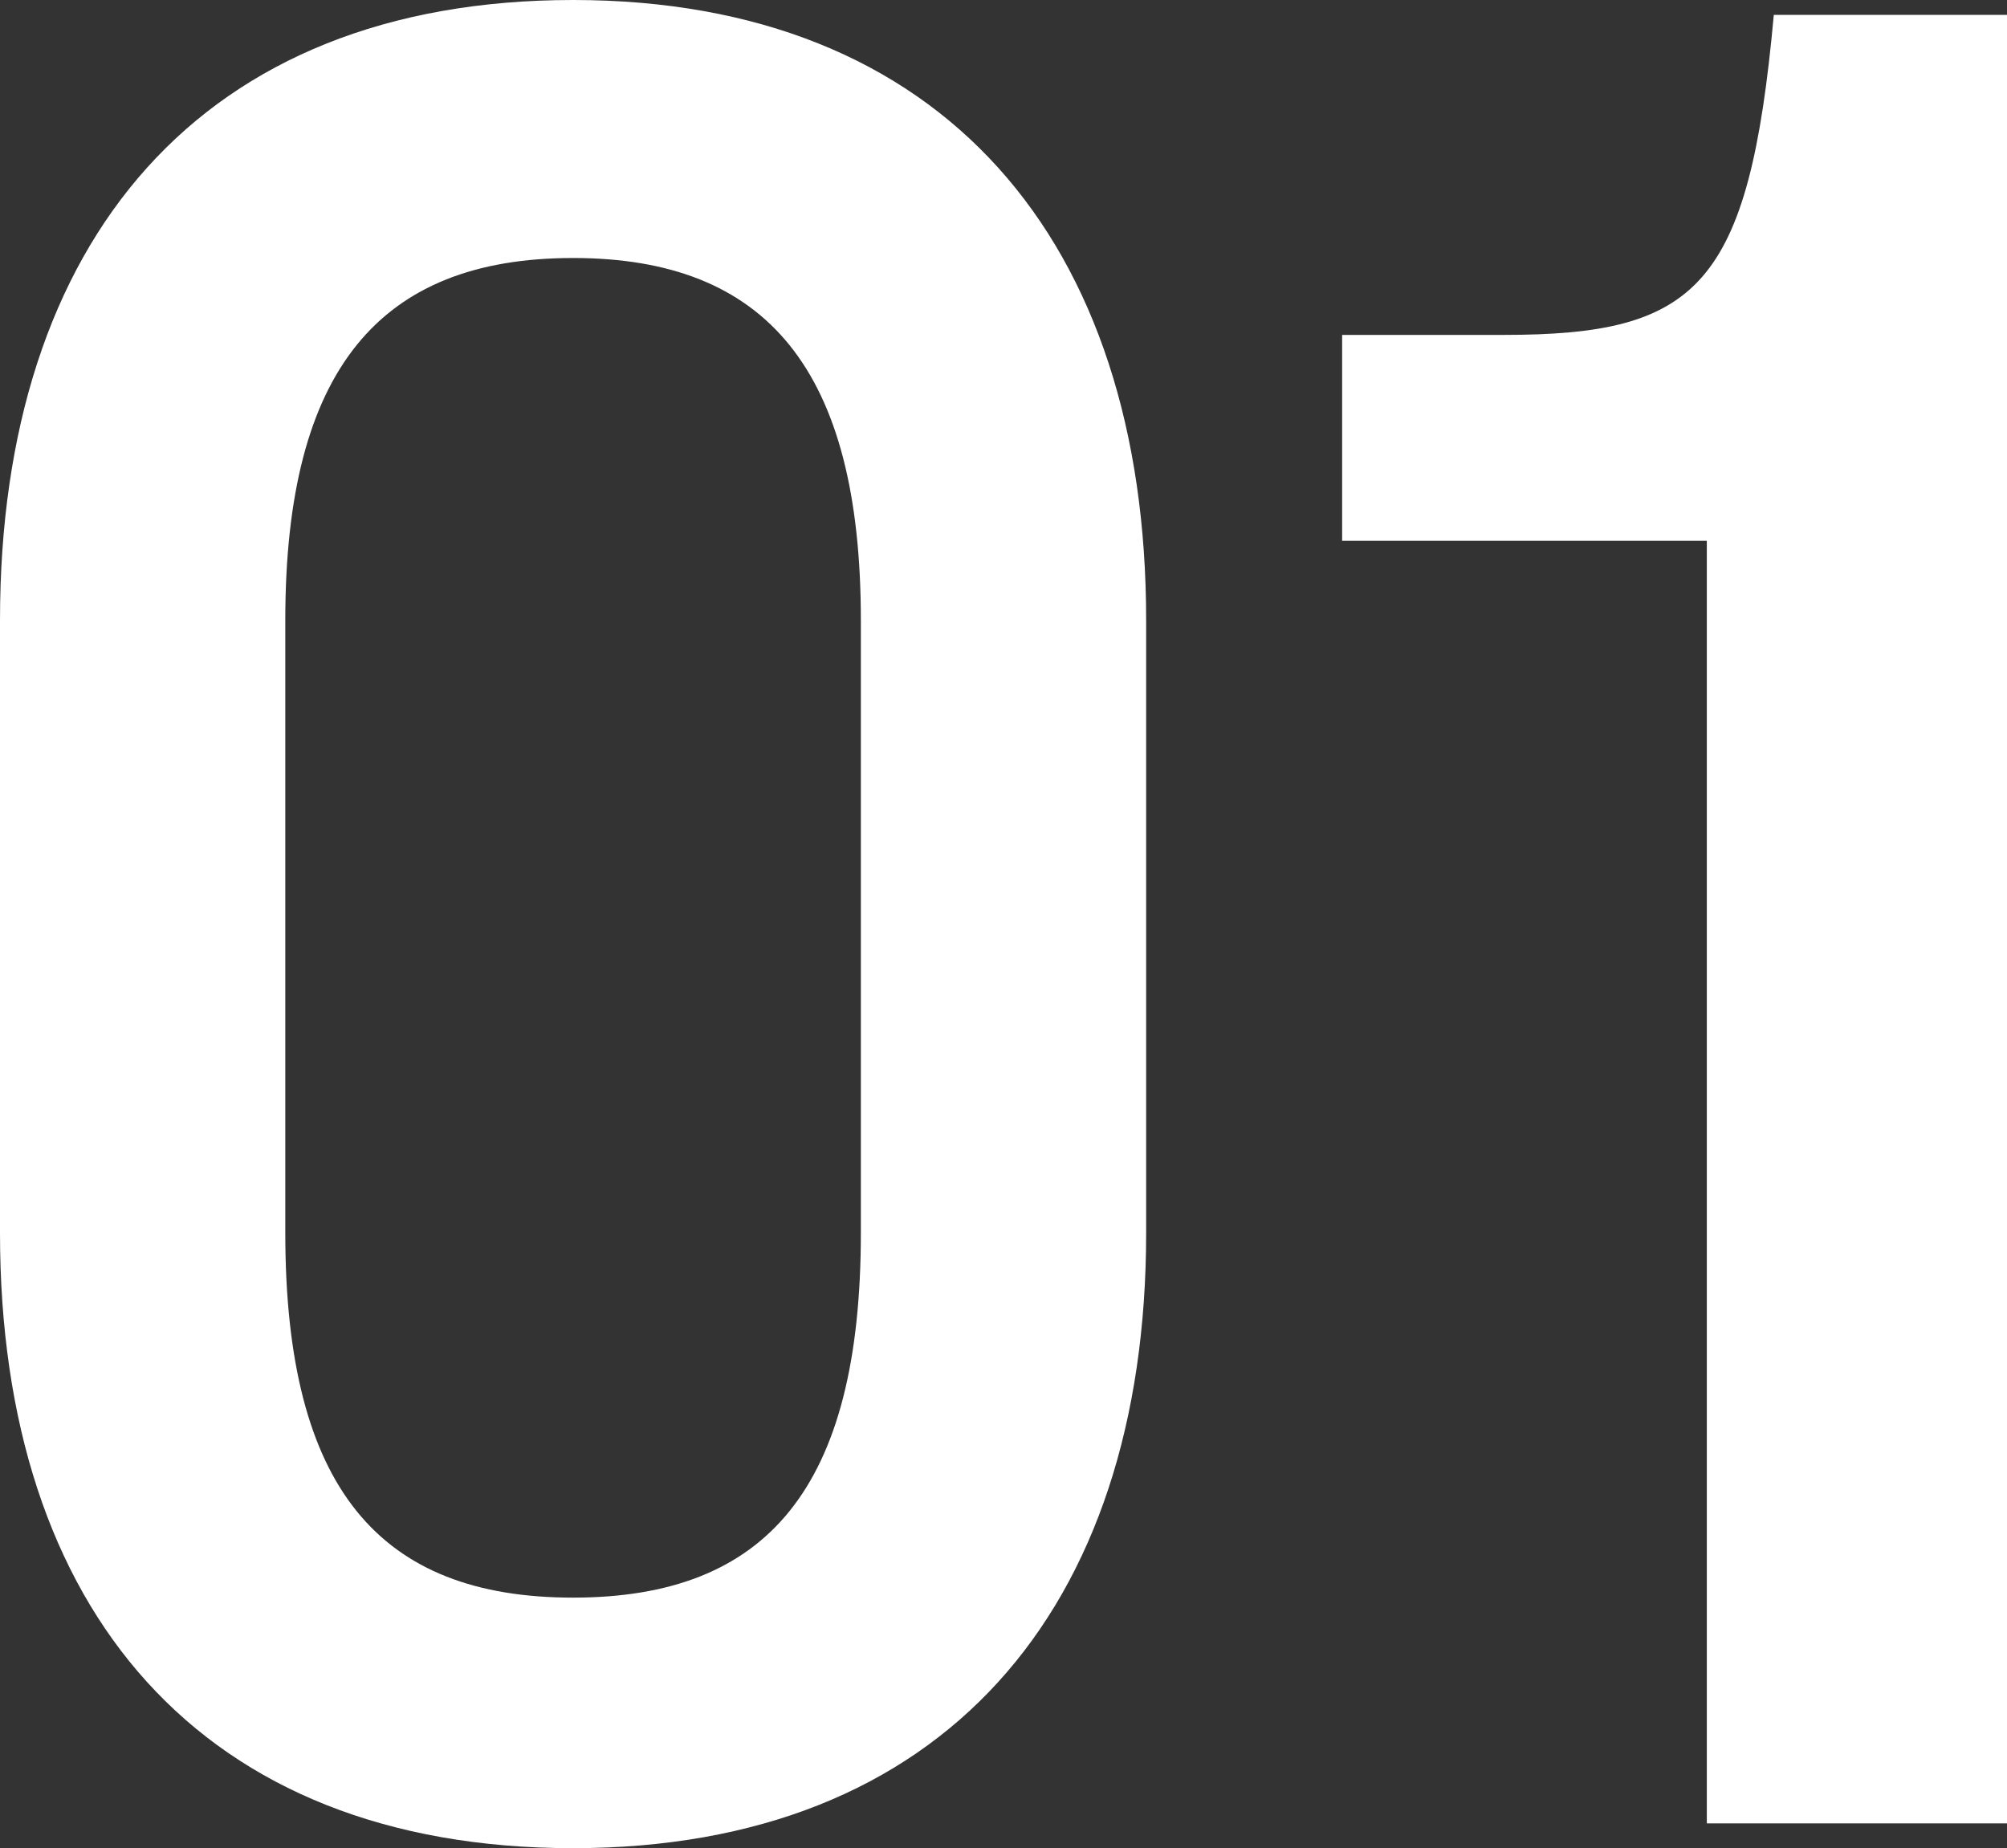
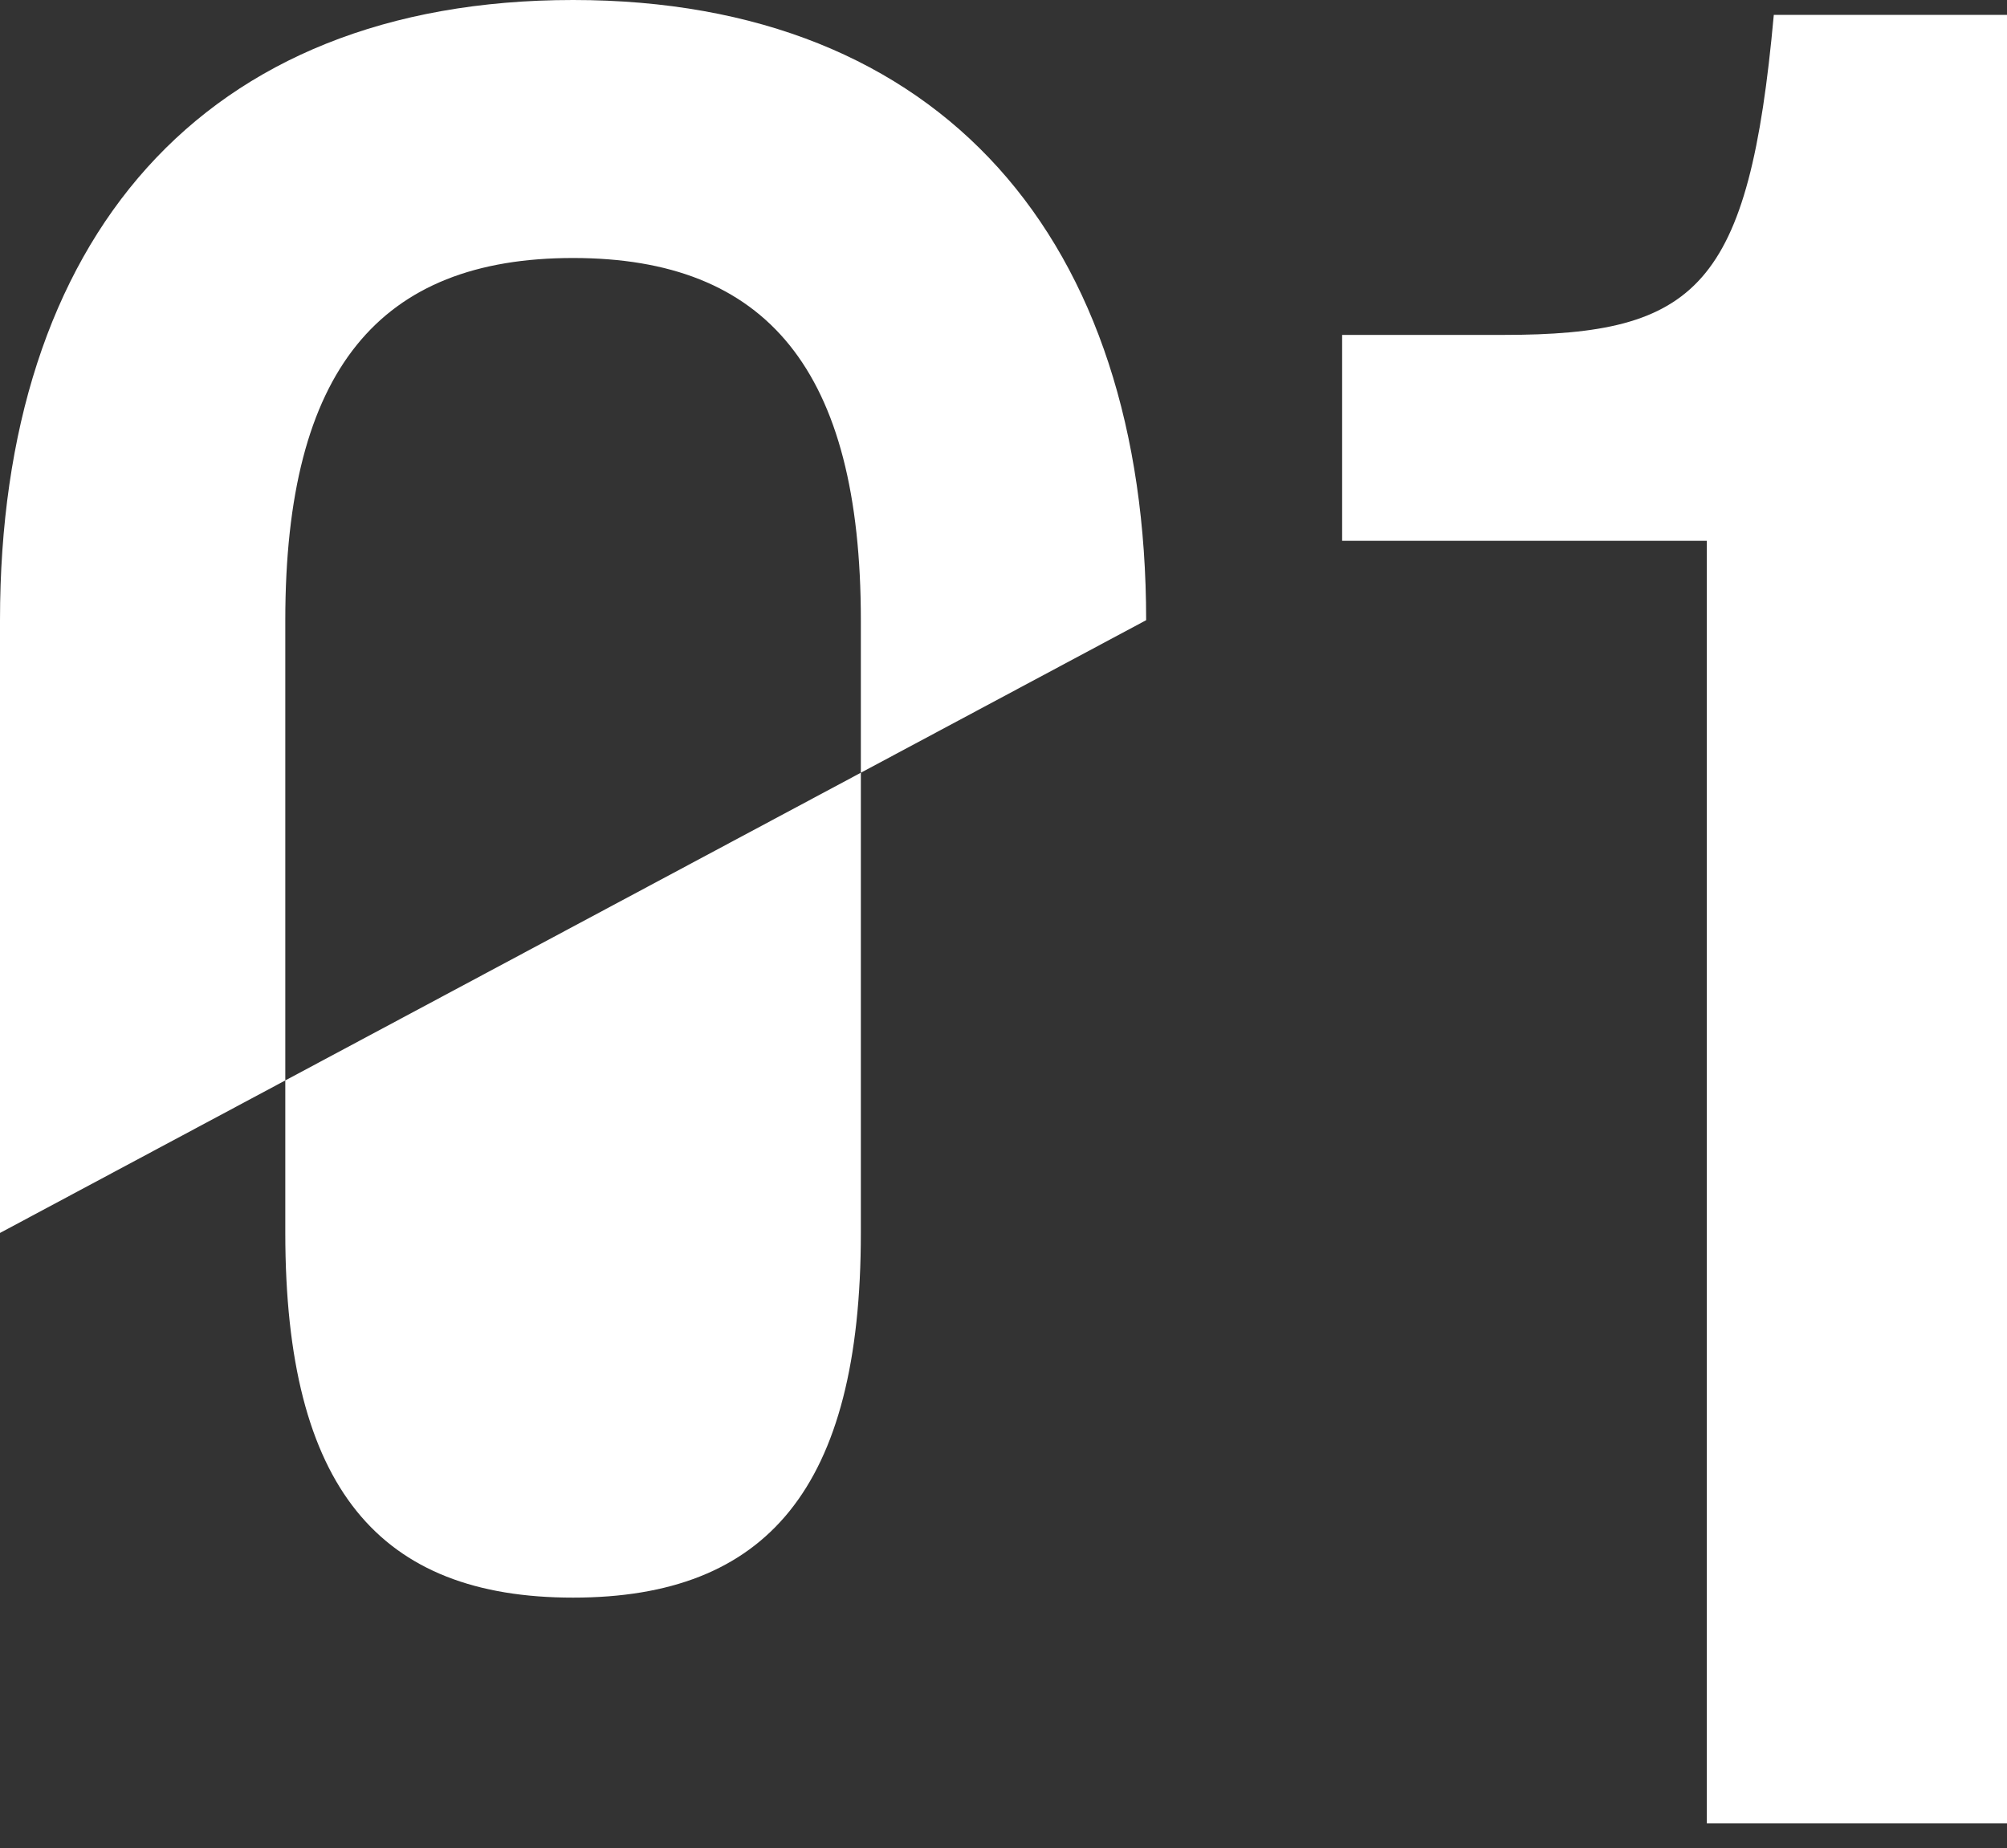
<svg xmlns="http://www.w3.org/2000/svg" width="24.27" height="22.35" viewBox="0 0 24.27 22.35">
  <rect x="0" y="0" width="24.27" height="22.35" fill="#333333" stroke="none" />
-   <path id="パス_74" data-name="パス 74" d="M1.185-14.55c0-4.59-2.46-7.5-6.93-7.5-4.5,0-6.93,2.91-6.93,7.5v7.41c0,4.56,2.43,7.44,6.93,7.44,4.47,0,6.93-2.88,6.93-7.44Zm-10.41,0c0-3.03,1.14-4.38,3.48-4.38s3.48,1.35,3.48,4.38v7.41c0,3.09-1.14,4.41-3.48,4.41s-3.48-1.32-3.48-4.41Zm18-7.32c-.3,3.3-.93,3.87-3.27,3.87H3.555v2.49h4.41V0H11.6V-21.87Z" transform="translate(12.675 22.05)" fill="#fff" />
+   <path id="パス_74" data-name="パス 74" d="M1.185-14.55c0-4.59-2.46-7.5-6.93-7.5-4.5,0-6.93,2.91-6.93,7.5v7.41Zm-10.41,0c0-3.03,1.14-4.38,3.48-4.38s3.48,1.35,3.48,4.38v7.41c0,3.09-1.14,4.41-3.48,4.41s-3.48-1.32-3.48-4.41Zm18-7.32c-.3,3.3-.93,3.87-3.27,3.87H3.555v2.49h4.41V0H11.6V-21.87Z" transform="translate(12.675 22.05)" fill="#fff" />
</svg>